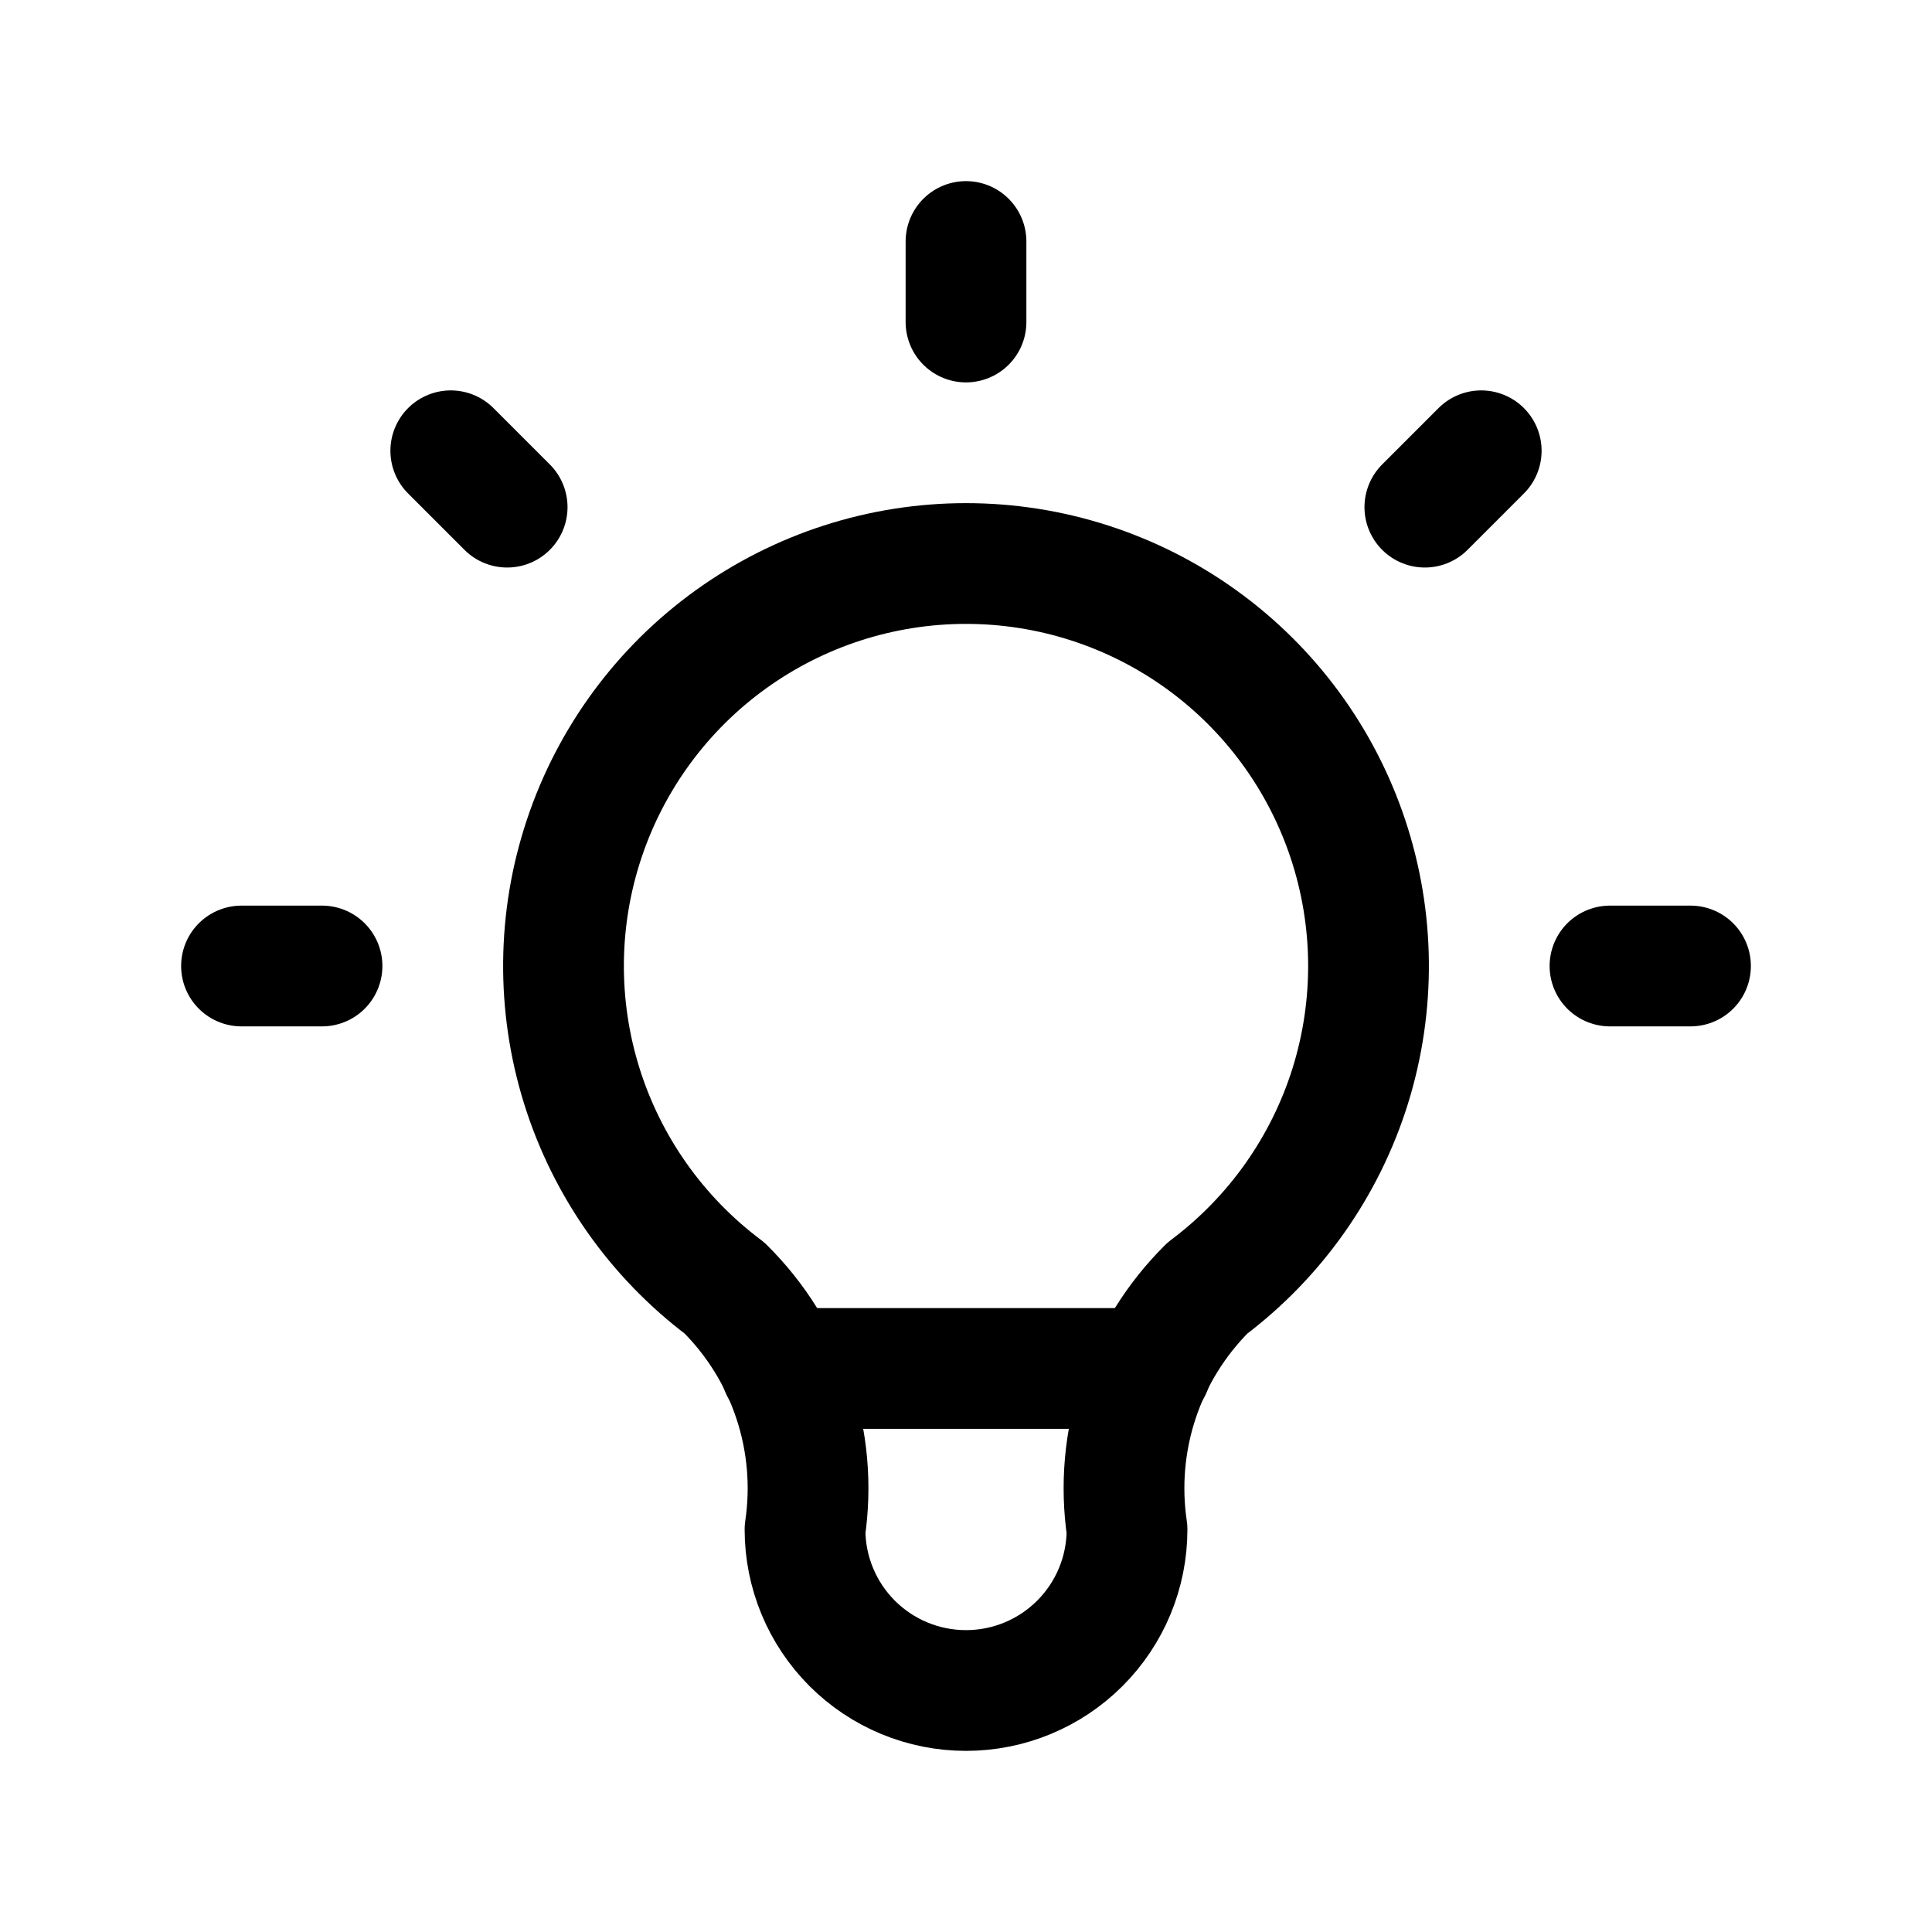
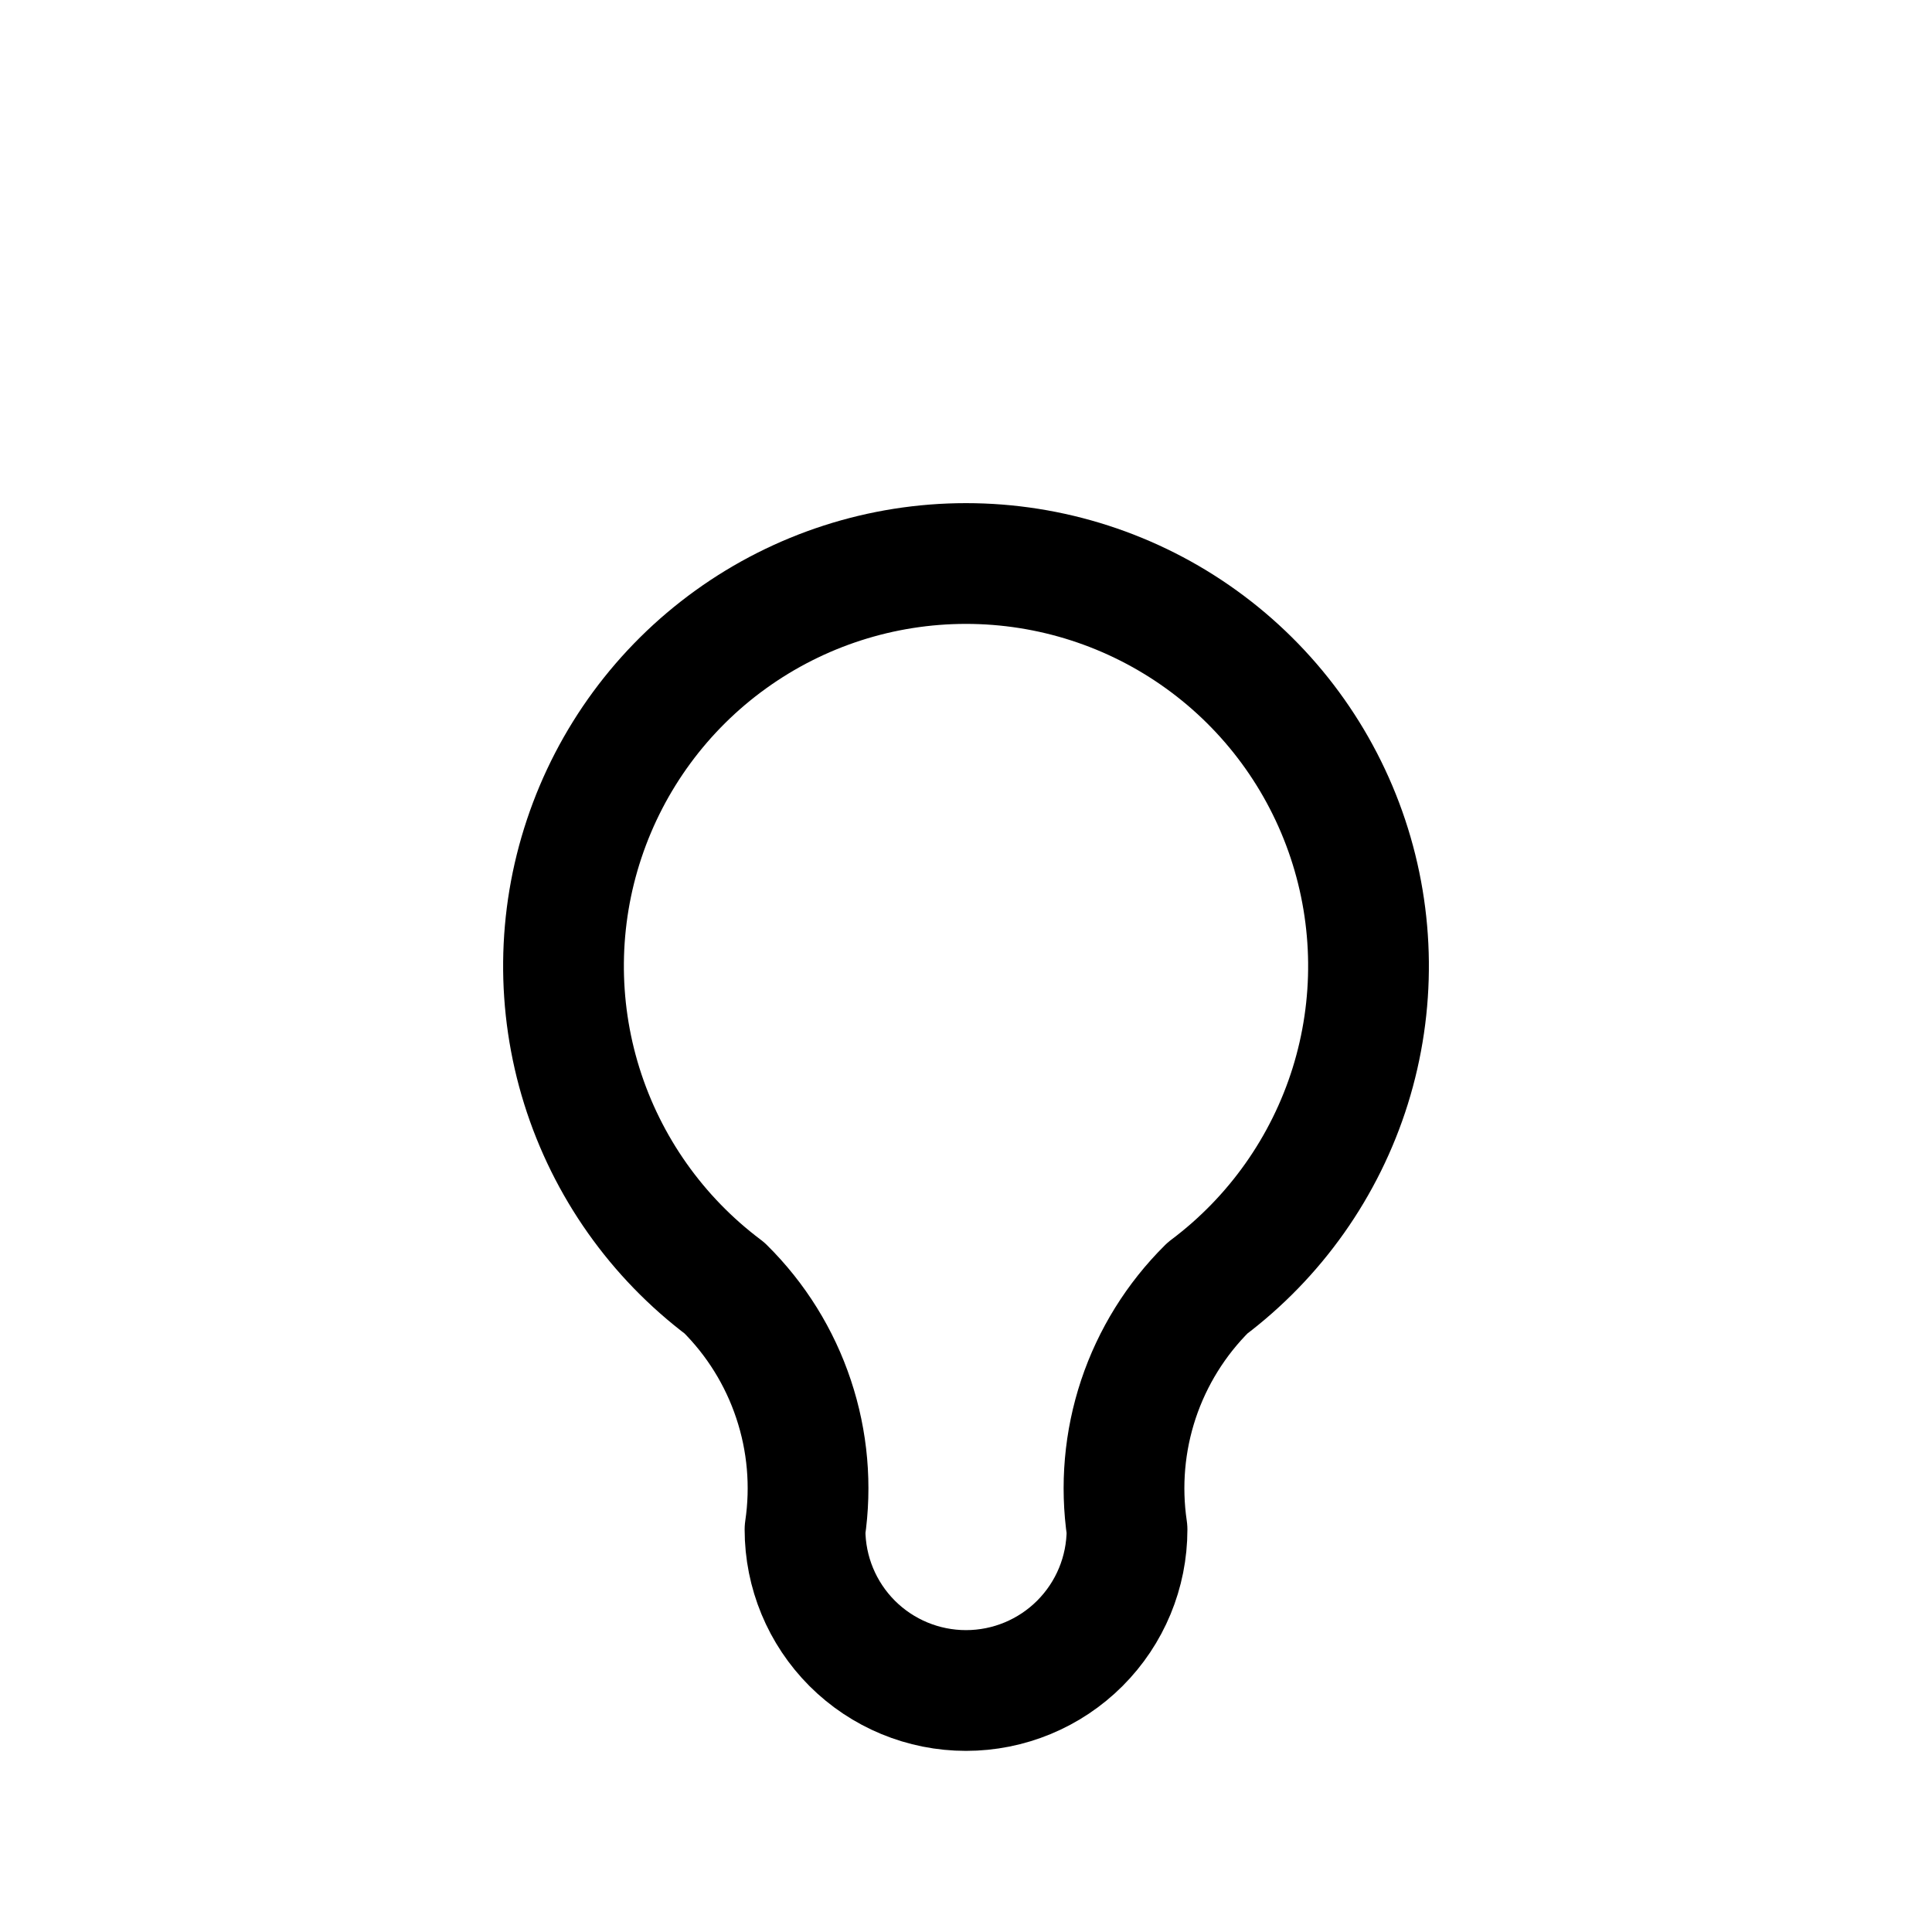
<svg xmlns="http://www.w3.org/2000/svg" width="40" height="40" viewBox="0 0 40 40" fill="none">
  <g clip-path="url(#clip0_263_779)">
-     <path d="M5 20H6.667M20 5V6.667M33.333 20H35M9.333 9.333L10.5 10.5M30.667 9.333L29.5 10.5" stroke="black" stroke-width="2.5" stroke-linecap="round" stroke-linejoin="round" />
    <path d="M15 26.667C13.601 25.617 12.568 24.154 12.046 22.485C11.524 20.815 11.541 19.024 12.095 17.365C12.648 15.706 13.709 14.262 15.128 13.24C16.547 12.217 18.251 11.667 20 11.667C21.749 11.667 23.454 12.217 24.873 13.24C26.292 14.262 27.353 15.706 27.906 17.365C28.459 19.024 28.476 20.815 27.955 22.485C27.433 24.154 26.399 25.617 25 26.667C24.35 27.311 23.86 28.099 23.57 28.968C23.281 29.836 23.2 30.761 23.334 31.667C23.334 32.551 22.983 33.398 22.357 34.024C21.732 34.649 20.884 35 20 35C19.116 35 18.268 34.649 17.643 34.024C17.018 33.398 16.667 32.551 16.667 31.667C16.801 30.761 16.72 29.836 16.43 28.968C16.141 28.099 15.651 27.311 15 26.667Z" stroke="black" stroke-width="2.5" stroke-linecap="round" stroke-linejoin="round" />
-     <path d="M16.167 28.333H23.834" stroke="black" stroke-width="2.5" stroke-linecap="round" stroke-linejoin="round" />
  </g>
  <defs>
    <clipPath id="clip0_263_779">
      <rect width="40" height="40" fill="white" />
    </clipPath>
  </defs>
</svg>